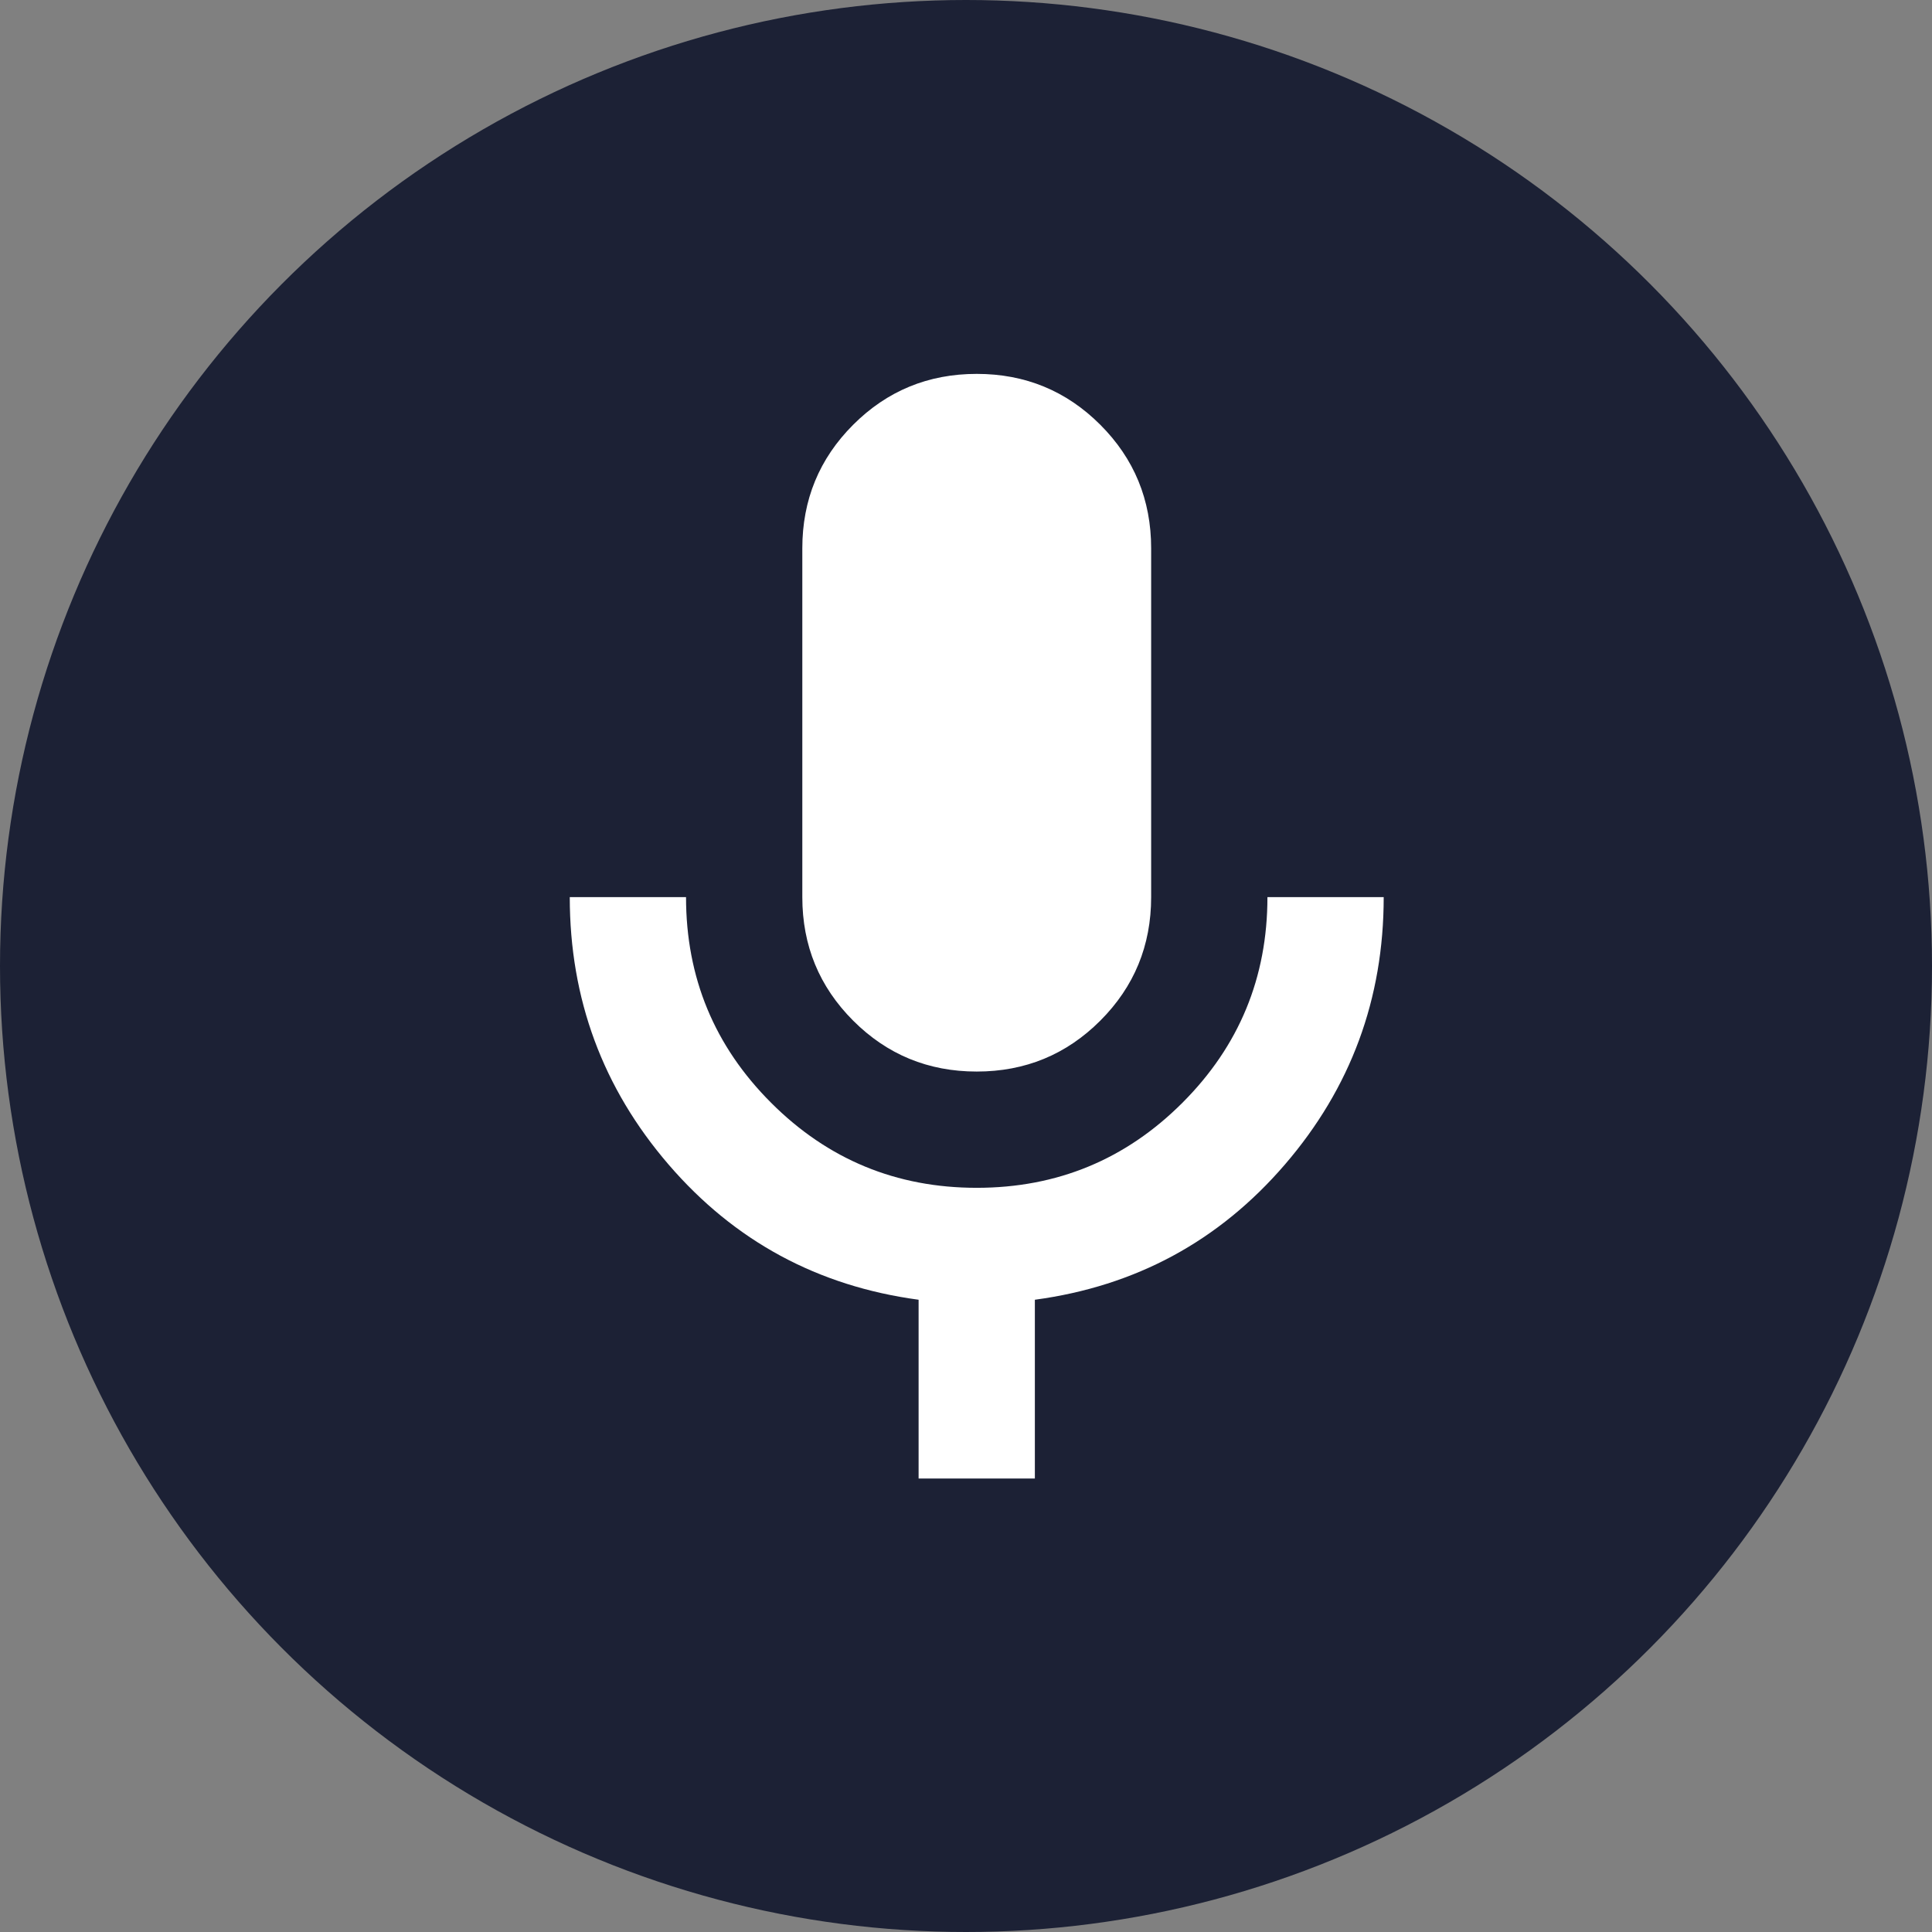
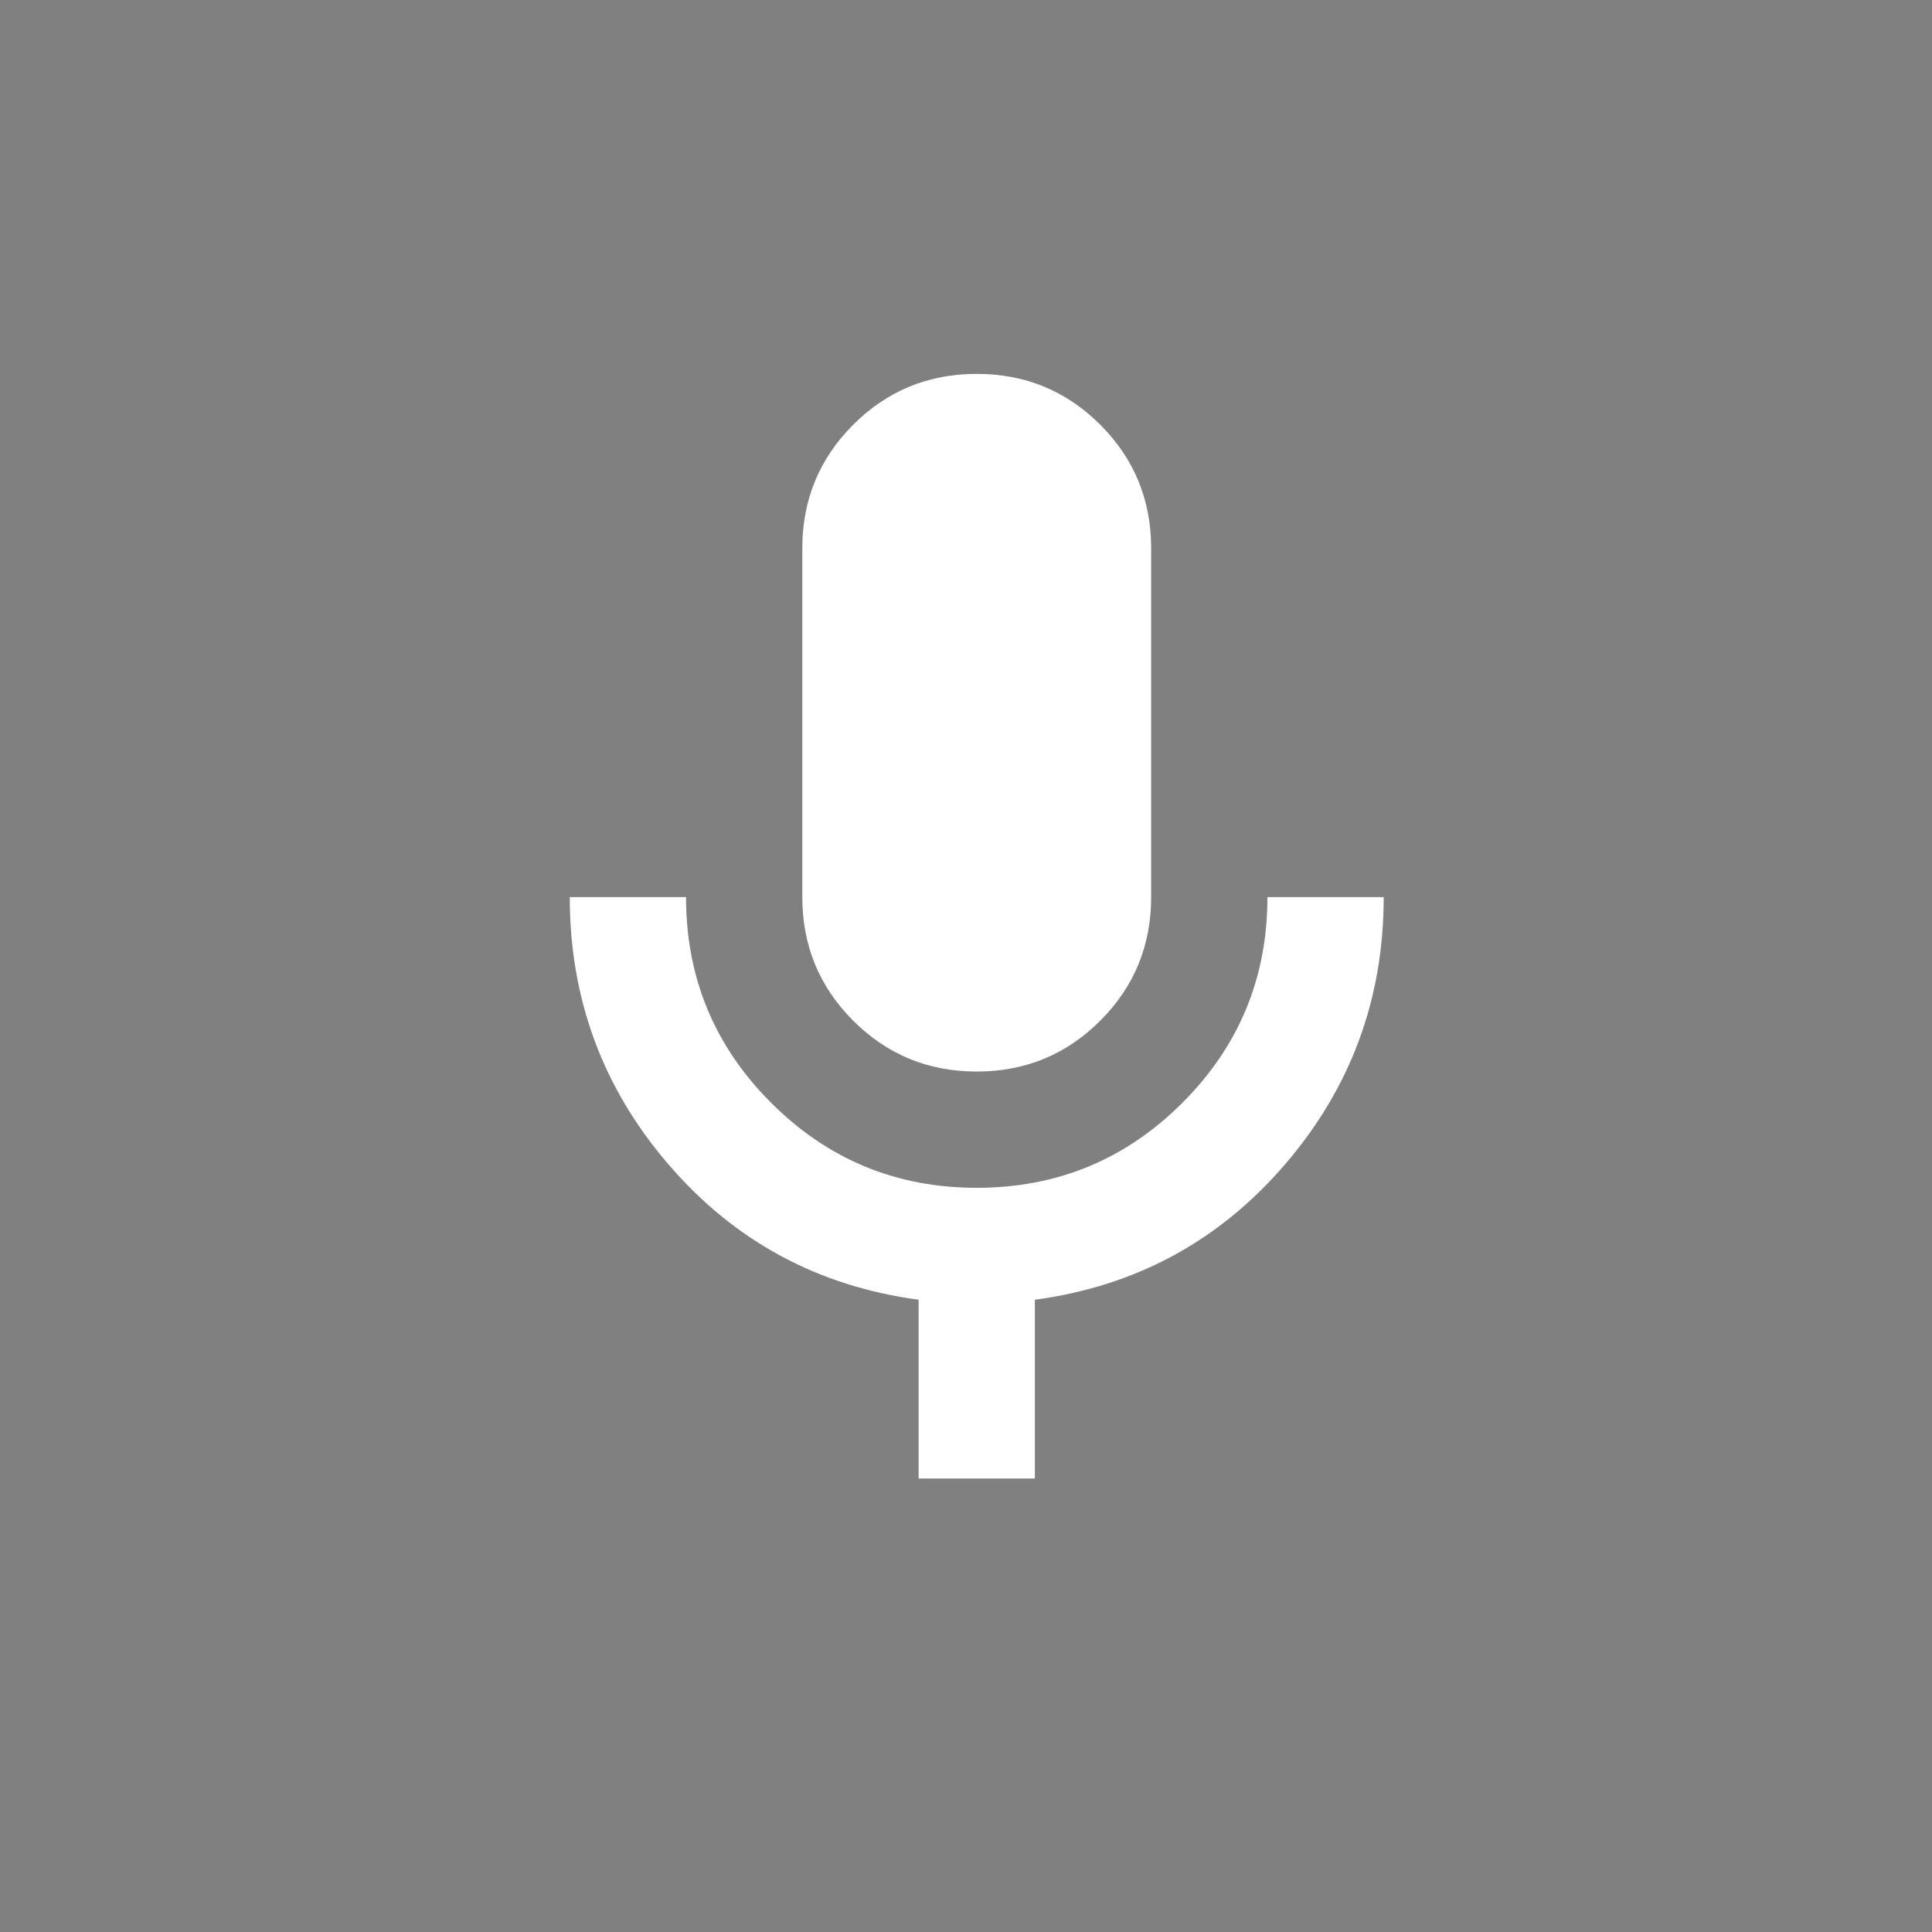
<svg xmlns="http://www.w3.org/2000/svg" width="90" height="90" viewBox="0 0 90 90" fill="none">
  <rect x="0" y="0" width="90" height="90" fill="#808080" stroke="none" />
-   <circle cx="45" cy="45" r="45" fill="#1C2135" />
  <mask id="mask0_6_213" style="mask-type:alpha" maskUnits="userSpaceOnUse" x="13" y="12" width="65" height="65">
    <rect x="13" y="12" width="65" height="65" fill="#D9D9D9" />
  </mask>
  <g mask="url(#mask0_6_213)">
    <path d="M45.5 49.917C43.243 49.917 41.325 49.127 39.745 47.547C38.165 45.967 37.375 44.049 37.375 41.792V25.542C37.375 23.285 38.165 21.366 39.745 19.786C41.325 18.207 43.243 17.417 45.5 17.417C47.757 17.417 49.675 18.207 51.255 19.786C52.835 21.366 53.625 23.285 53.625 25.542V41.792C53.625 44.049 52.835 45.967 51.255 47.547C49.675 49.127 47.757 49.917 45.5 49.917ZM42.792 68.875V60.547C38.097 59.915 34.215 57.816 31.146 54.25C28.076 50.684 26.542 46.531 26.542 41.792H31.958C31.958 45.538 33.279 48.731 35.921 51.371C38.56 54.013 41.754 55.333 45.5 55.333C49.246 55.333 52.441 54.013 55.082 51.371C57.722 48.731 59.042 45.538 59.042 41.792H64.458C64.458 46.531 62.924 50.684 59.854 54.25C56.785 57.816 52.903 59.915 48.208 60.547V68.875H42.792Z" fill="white" />
  </g>
</svg>